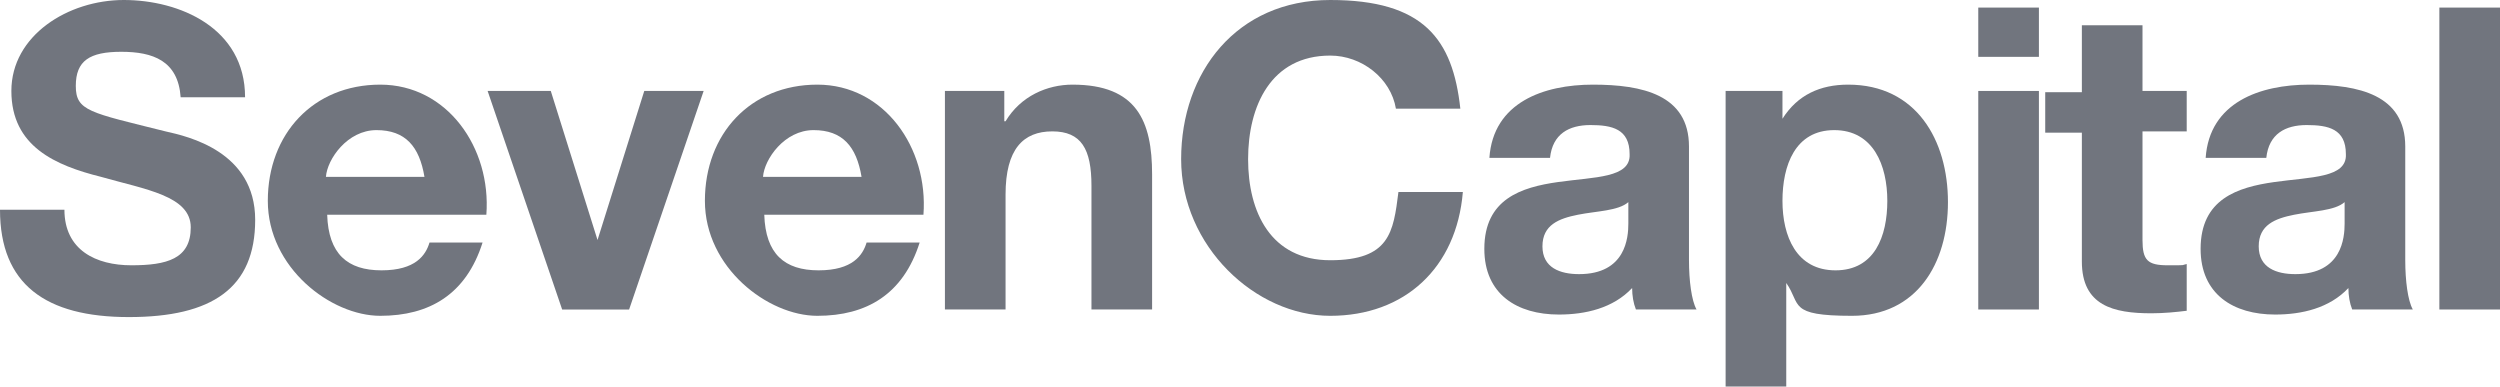
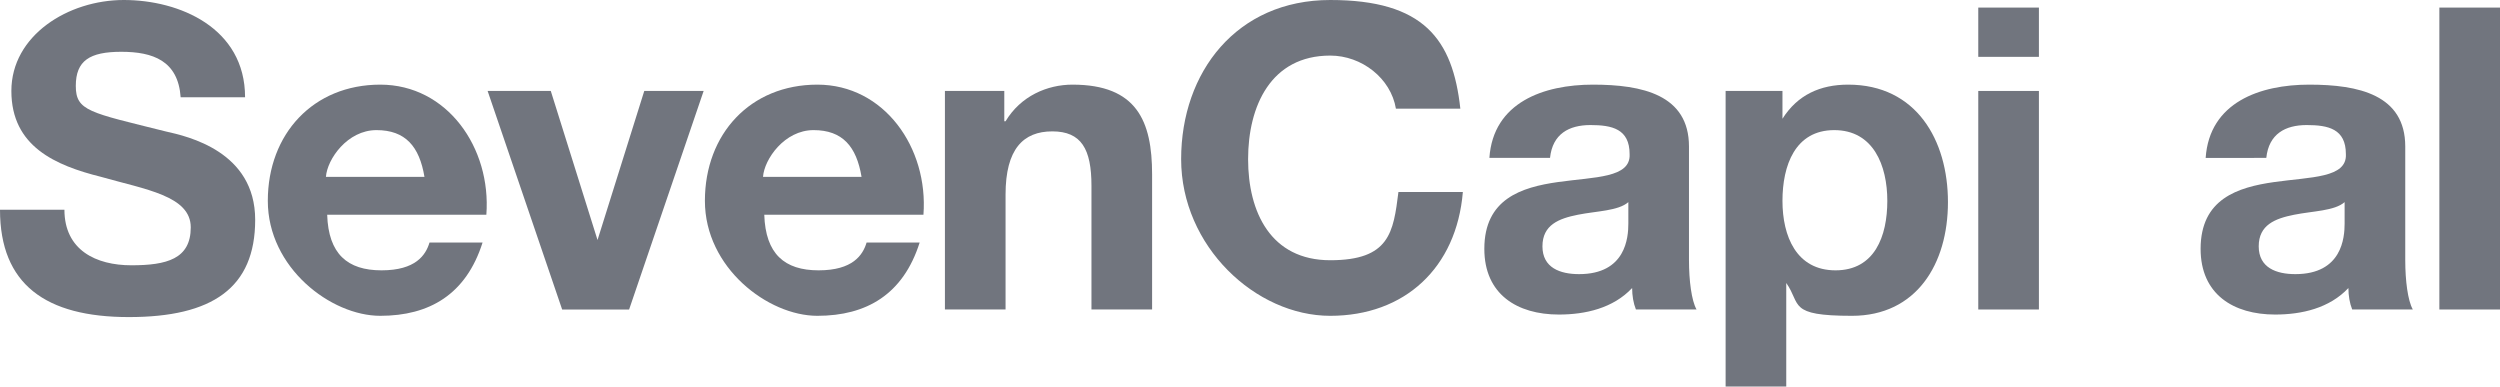
<svg xmlns="http://www.w3.org/2000/svg" id="Layer_1" version="1.1" viewBox="0 0 197.9 30.6">
  <defs>
    <style>
      .st0 {
        fill: #71757e;
      }
    </style>
  </defs>
  <path class="st0" d="M5.1,16.6c0,3.2,2.5,4.4,5.3,4.4s4.7-.5,4.7-3-3.6-3-7.1-4c-3.6-.9-7.1-2.4-7.1-6.8S5.4,0,9.8,0s9.6,2.2,9.6,7.7h-5.1c-.2-2.9-2.2-3.6-4.7-3.6s-3.6.7-3.6,2.7,1.1,2.1,7.1,3.6c1.8.4,7.1,1.6,7.1,7s-3.4,7.7-10,7.7S0,22.5,0,16.6h5.1Z" />
  <path class="st0" d="M25.9,17c.1,3.1,1.6,4.4,4.3,4.4s3.5-1.2,3.8-2.2h4.2c-1.3,4.1-4.2,5.8-8.1,5.8s-8.9-3.8-8.9-9.1,3.6-9.2,8.9-9.2,8.8,5,8.4,10.3h-12.5ZM33.6,14c-.4-2.4-1.5-3.7-3.8-3.7s-3.9,2.3-4,3.7h7.7Z" />
  <path class="st0" d="M49.8,24.5h-5.3l-5.9-17.3h5l3.7,11.8h0l3.7-11.8h4.7l-5.9,17.3Z" />
  <path class="st0" d="M60.5,17c.1,3.1,1.6,4.4,4.3,4.4s3.5-1.2,3.8-2.2h4.2c-1.3,4.1-4.2,5.8-8.1,5.8s-8.9-3.8-8.9-9.1,3.6-9.2,8.9-9.2,8.8,5,8.4,10.3h-12.5ZM68.2,14c-.4-2.4-1.5-3.7-3.8-3.7s-3.9,2.3-4,3.7h7.7Z" />
  <path class="st0" d="M75,7.2h4.5v2.4h.1c1.2-2,3.3-2.9,5.3-2.9,5.1,0,6.3,2.9,6.3,7.1v10.7h-4.8v-9.8c0-2.9-.8-4.3-3.1-4.3s-3.7,1.4-3.7,5v9.1h-4.8V7.2Z" />
  <path class="st0" d="M110.5,8.6c-.4-2.4-2.7-4.2-5.2-4.2-4.7,0-6.5,4-6.5,8.2s1.8,8,6.5,8,5-2.2,5.4-5.4h5.1c-.5,6-4.6,9.8-10.5,9.8s-11.8-5.5-11.8-12.4S97.9,0,105.3,0s9.7,3.1,10.3,8.6h-5.1Z" />
  <path class="st0" d="M117.9,12.5c.3-4.4,4.3-5.8,8.2-5.8s7.6.8,7.6,4.9v9c0,1.6.2,3.2.6,3.9h-4.8c-.2-.5-.3-1.1-.3-1.7-1.5,1.6-3.7,2.1-5.8,2.1-3.3,0-5.9-1.6-5.9-5.2,0-7.9,11.7-3.7,11.5-7.5,0-2-1.4-2.3-3.1-2.3s-3,.7-3.2,2.6h-4.8ZM128.9,16c-.8.7-2.5.7-4,1-1.5.3-2.8.8-2.8,2.5s1.4,2.2,2.9,2.2c3.7,0,3.9-2.9,3.9-4v-1.8Z" />
  <path class="st0" d="M136.6,7.2h4.5v2.2h0c1.2-1.9,3-2.7,5.2-2.7,5.4,0,7.9,4.4,7.9,9.3s-2.5,9-7.6,9-4-.9-5.2-2.6h0v8.3h-4.8V7.2ZM149.4,15.9c0-2.8-1.1-5.6-4.2-5.6s-4.1,2.8-4.1,5.6,1.1,5.5,4.2,5.5,4.1-2.7,4.1-5.5Z" />
  <path class="st0" d="M161.4,4.5h-4.8V.6h4.8v3.9ZM156.6,7.2h4.8v17.3h-4.8V7.2Z" />
-   <path class="st0" d="M169.6,7.2h3.5v3.2h-3.5v8.6c0,1.6.4,2,2,2s1,0,1.5-.1v3.7c-.8.1-1.8.2-2.8.2-3,0-5.5-.6-5.5-4.1v-10.2h-2.9v-3.2h2.9V2h4.8v5.2Z" />
-   <path class="st0" d="M174.6,12.5c.3-4.4,4.3-5.8,8.2-5.8s7.6.8,7.6,4.9v9c0,1.6.2,3.2.6,3.9h-4.8c-.2-.5-.3-1.1-.3-1.7-1.5,1.6-3.7,2.1-5.8,2.1-3.3,0-5.9-1.6-5.9-5.2,0-7.9,11.7-3.7,11.5-7.5,0-2-1.4-2.3-3.1-2.3s-3,.7-3.2,2.6h-4.8ZM185.6,16c-.8.7-2.5.7-4,1-1.5.3-2.8.8-2.8,2.5s1.4,2.2,2.9,2.2c3.7,0,3.9-2.9,3.9-4v-1.8Z" />
+   <path class="st0" d="M174.6,12.5c.3-4.4,4.3-5.8,8.2-5.8s7.6.8,7.6,4.9v9c0,1.6.2,3.2.6,3.9h-4.8c-.2-.5-.3-1.1-.3-1.7-1.5,1.6-3.7,2.1-5.8,2.1-3.3,0-5.9-1.6-5.9-5.2,0-7.9,11.7-3.7,11.5-7.5,0-2-1.4-2.3-3.1-2.3s-3,.7-3.2,2.6ZM185.6,16c-.8.7-2.5.7-4,1-1.5.3-2.8.8-2.8,2.5s1.4,2.2,2.9,2.2c3.7,0,3.9-2.9,3.9-4v-1.8Z" />
  <path class="st0" d="M193.1.6h4.8v23.9h-4.8V.6Z" />
</svg>